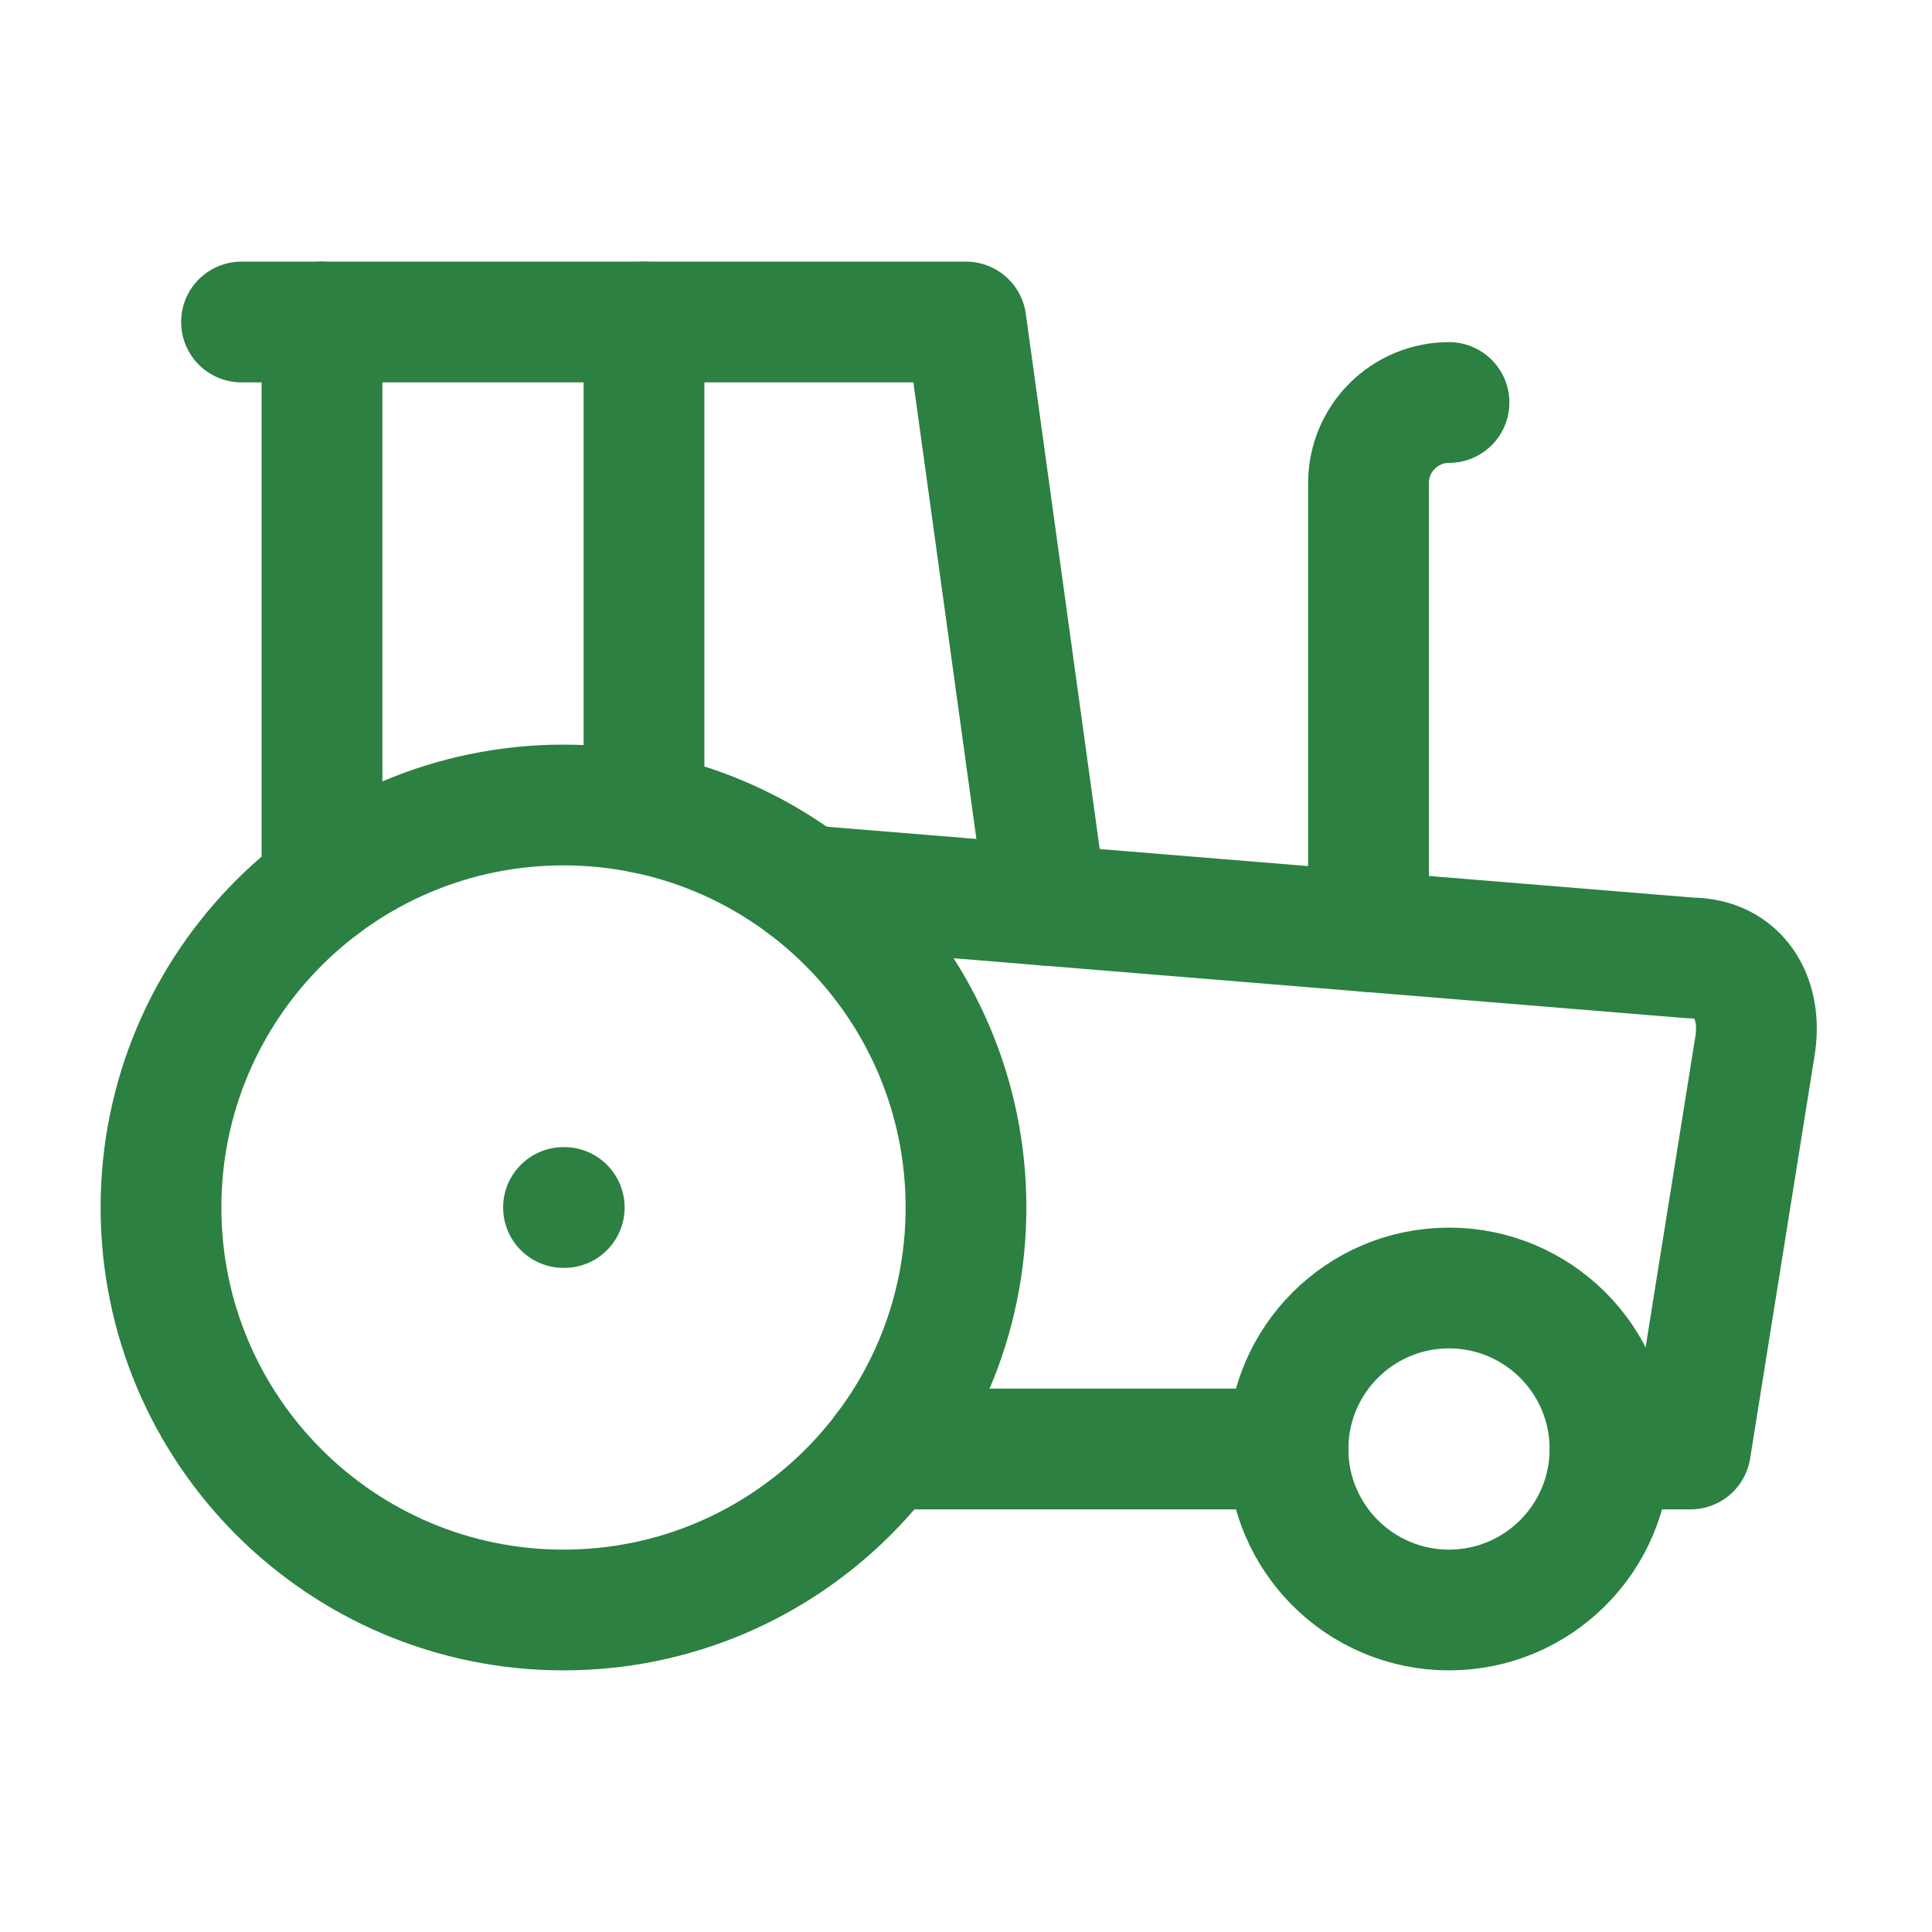
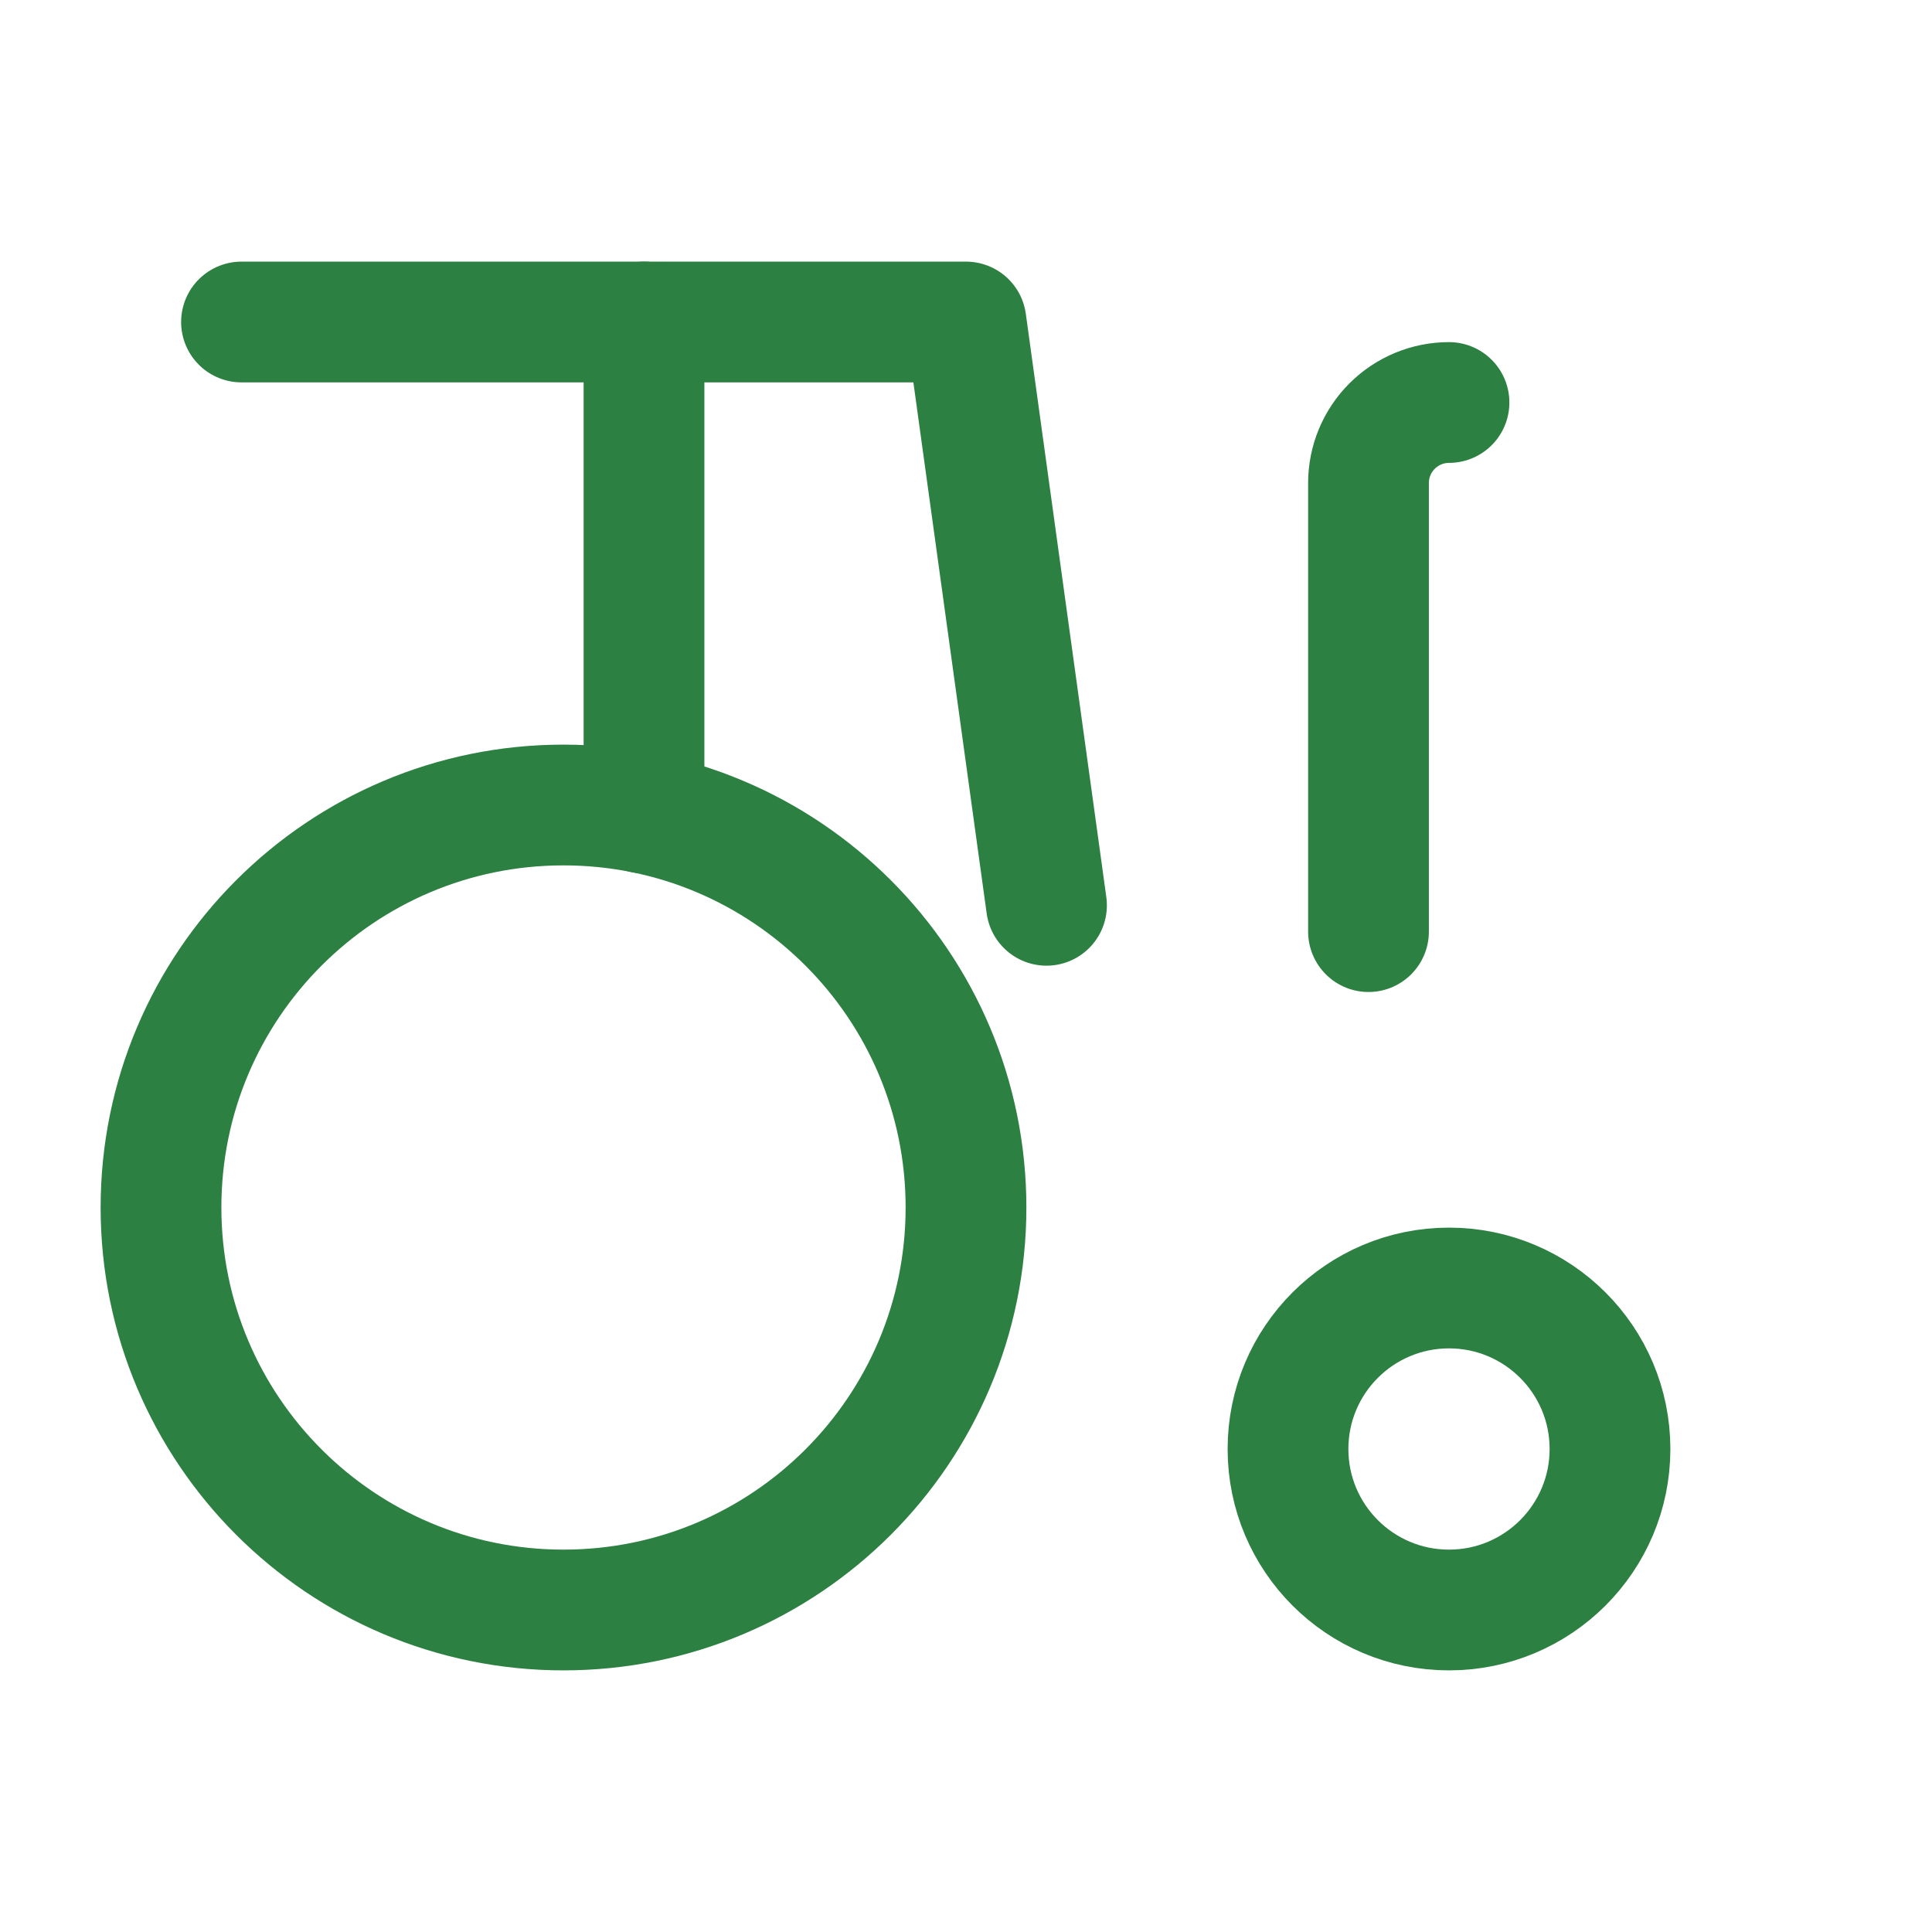
<svg xmlns="http://www.w3.org/2000/svg" width="48" height="48" viewBox="0 0 48 48" fill="none">
-   <path d="M20 22L42 23.8C43.2 23.8 43.8 24.8 43.6 26L42 36H40" stroke="#2C8041" stroke-width="3" stroke-linecap="round" stroke-linejoin="round" />
-   <path d="M32 36H22" stroke="#2C8041" stroke-width="3" stroke-linecap="round" stroke-linejoin="round" />
  <path d="M36 10C35.47 10 34.961 10.211 34.586 10.586C34.211 10.961 34 11.47 34 12V23.146" stroke="#2C8041" stroke-width="3" stroke-linecap="round" stroke-linejoin="round" />
  <path d="M6 8H24L26 22.492" stroke="#2C8041" stroke-width="3" stroke-linecap="round" stroke-linejoin="round" />
-   <path d="M8 22V8" stroke="#2C8041" stroke-width="3" stroke-linecap="round" stroke-linejoin="round" />
-   <path d="M14 30H14.019" stroke="#2C8041" stroke-width="3" stroke-linecap="round" stroke-linejoin="round" />
  <path d="M16 20.2V8" stroke="#2C8041" stroke-width="3" stroke-linecap="round" stroke-linejoin="round" />
  <path d="M36 40C38.209 40 40 38.209 40 36C40 33.791 38.209 32 36 32C33.791 32 32 33.791 32 36C32 38.209 33.791 40 36 40Z" stroke="#2C8041" stroke-width="3" stroke-linecap="round" stroke-linejoin="round" />
  <path d="M14 40C19.523 40 24 35.523 24 30C24 24.477 19.523 20 14 20C8.477 20 4 24.477 4 30C4 35.523 8.477 40 14 40Z" stroke="#2C8041" stroke-width="3" stroke-linecap="round" stroke-linejoin="round" />
</svg>